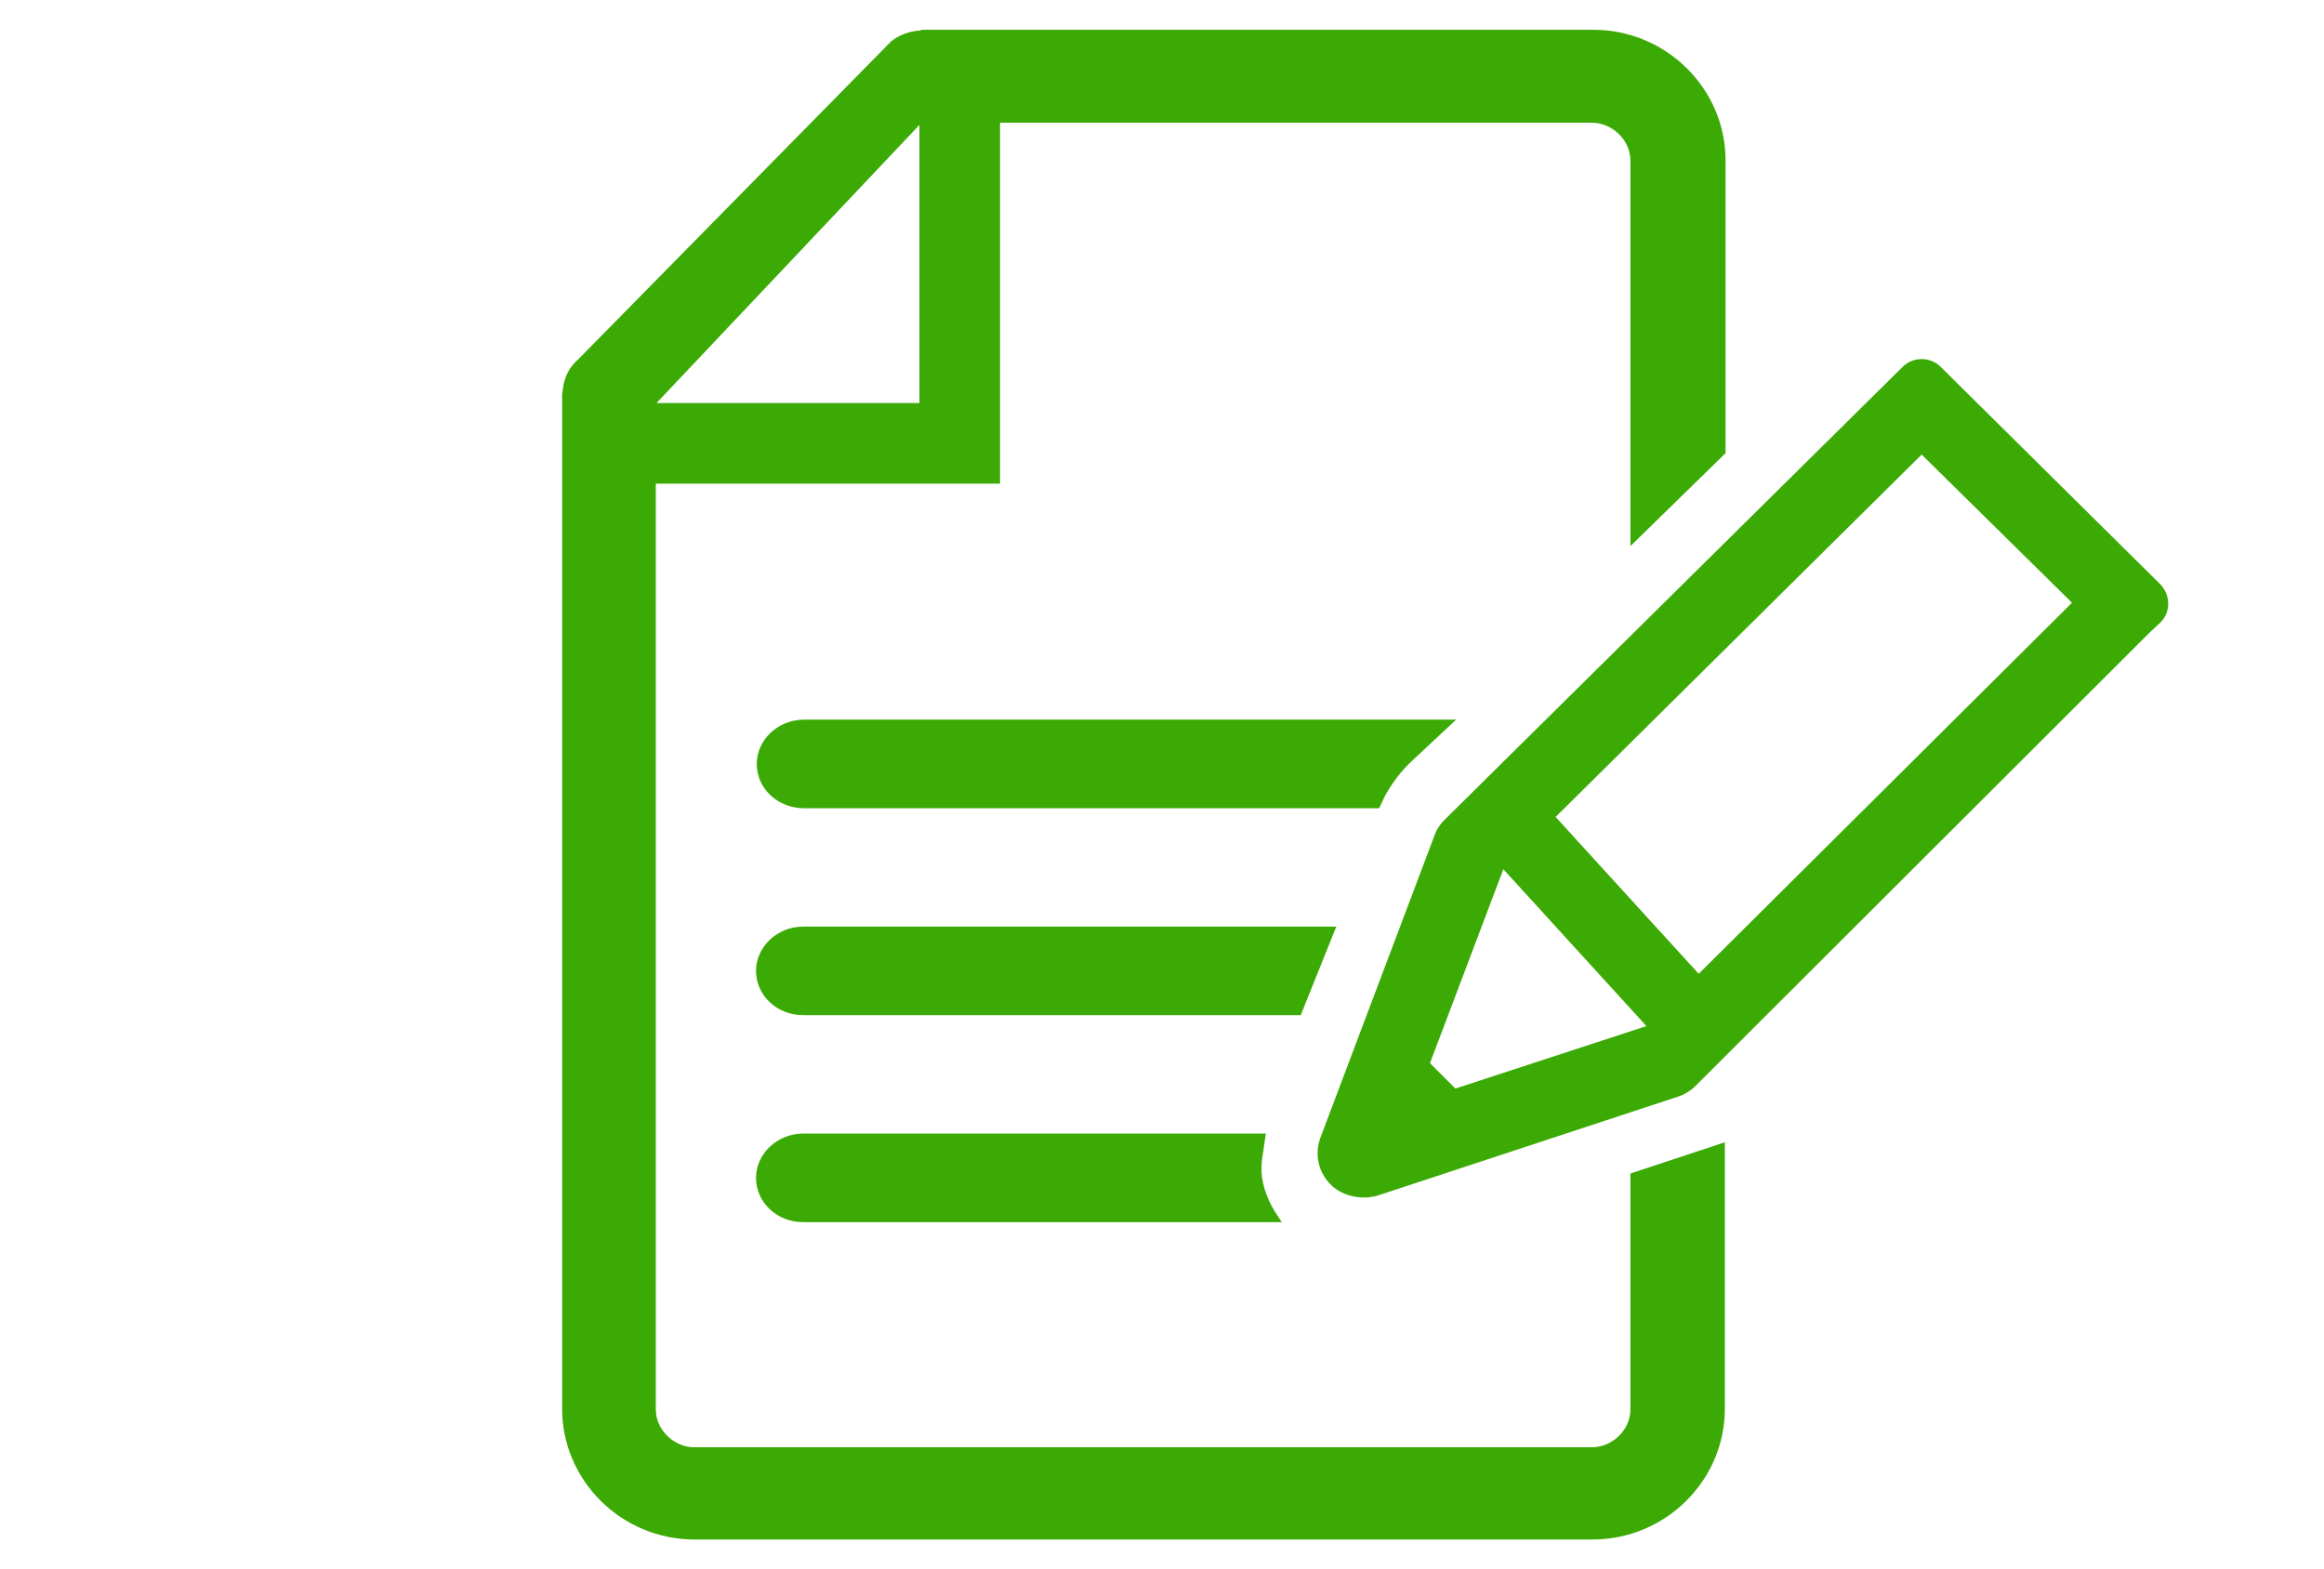
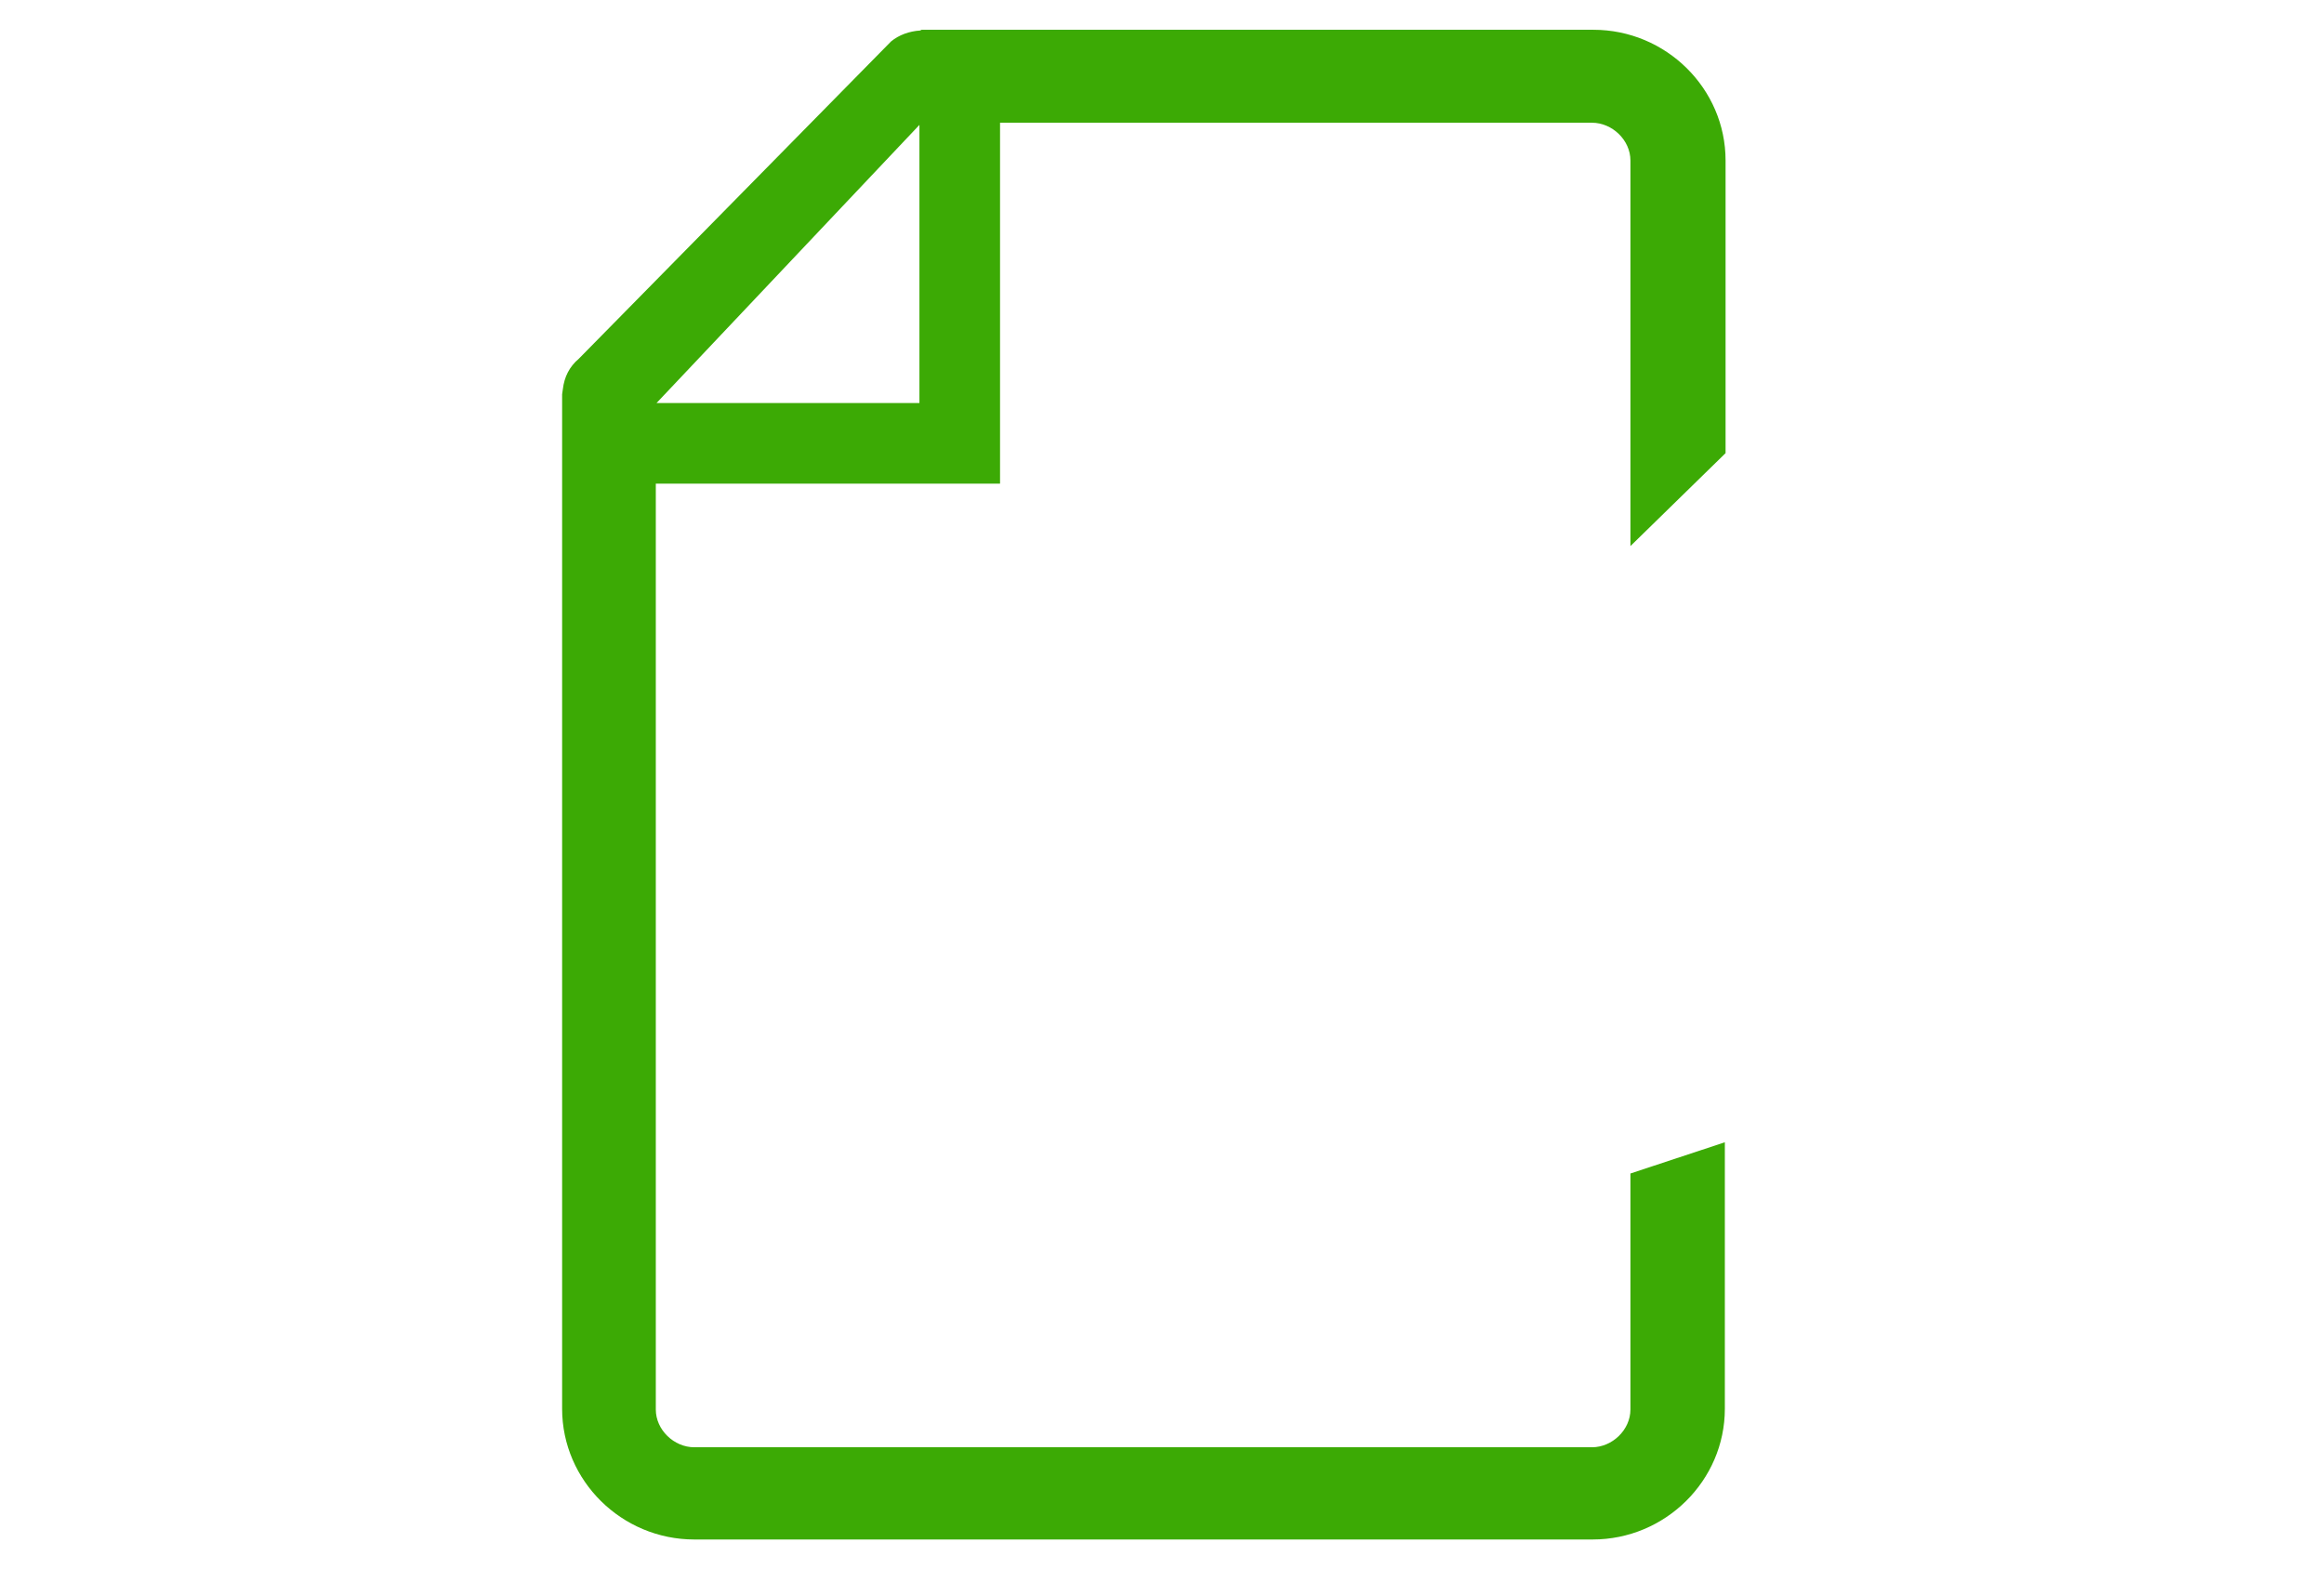
<svg xmlns="http://www.w3.org/2000/svg" xmlns:xlink="http://www.w3.org/1999/xlink" version="1.1" id="レイヤー_1" x="0px" y="0px" viewBox="0 0 320 216" style="enable-background:new 0 0 320 216;" xml:space="preserve">
  <style type="text/css">
	.st0{clip-path:url(#SVGID_00000139978431260959509030000016728452889353464994_);}
	.st1{fill:#3CAA05;}
</style>
  <g>
    <defs>
      <rect id="SVGID_1_" width="320" height="216" />
    </defs>
    <clipPath id="SVGID_00000149377376054206300280000004716549317400495748_">
      <use xlink:href="#SVGID_1_" style="overflow:visible;" />
    </clipPath>
    <g style="clip-path:url(#SVGID_00000149377376054206300280000004716549317400495748_);">
      <path class="st1" d="M237.6,62.4V22.1c0-9.9-8.2-18-18.2-18h-92.5l-0.2,0.1c-1.5,0.1-2.9,0.6-4,1.5L79.7,49.4    c-1.3,1.1-2,2.5-2.2,4.2l-0.1,0.7v139.7c0,9.9,8.2,18,18.2,18h123.7c10,0,18.2-8.1,18.2-18v-36.7l-13,4.3v32.5    c0,2.8-2.5,5.2-5.3,5.2H95.6c-2.8,0-5.3-2.4-5.3-5.2V66.6h47.4l0-49.7h81.5c2.8,0,5.3,2.4,5.3,5.2v53.1L237.6,62.4z M126.6,55.5    H90.4l36.2-38.3V55.5z" />
-       <path class="st1" d="M189.9,111.3h-79.2c-3.6,0-6.5-2.7-6.5-6.1c0-3.3,2.9-6.1,6.5-6.1h89.8l-6.1,5.7c-1.5,1.4-2.7,3-3.7,4.8    L189.9,111.3z" />
-       <path class="st1" d="M173.8,159.5c-0.1,0.6-0.1,1.2-0.1,1.8c0.1,2.2,1,4.3,2.2,6.1l0.6,0.9h-65.9c-3.6,0-6.5-2.7-6.5-6.1    c0-3.3,2.9-6.1,6.5-6.1h63.7L173.8,159.5z" />
-       <path class="st1" d="M179.1,139.8h-68.5c-3.6,0-6.5-2.7-6.5-6.1c0-3.3,2.9-6.1,6.5-6.1H184L179.1,139.8z" />
-       <path class="st1" d="M267.2,50.5c-1.4-1.4-3.8-1.4-5.2,0l-63.1,62.4c-0.6,0.6-1.1,1.3-1.4,2.2l-15.7,41.6    c-0.8,2.2-0.3,4.6,1.3,6.3c1.1,1.2,2.7,1.8,4.4,1.9l0.2,0c0.2,0,0.3,0,0.5,0l0.2,0c0.4-0.1,0.7-0.1,1.1-0.2l41.6-13.7    c0.9-0.3,1.7-0.8,2.4-1.5L296.1,87l1.4-1.3c1.4-1.4,1.4-3.7,0-5.2L267.2,50.5z M200.4,149.9l-3.5-3.5l10.1-26.7l19.7,21.6    L200.4,149.9z M214.2,112.5l50.4-49.9L285.3,83l-51.4,51.1L214.2,112.5z" />
    </g>
  </g>
</svg>